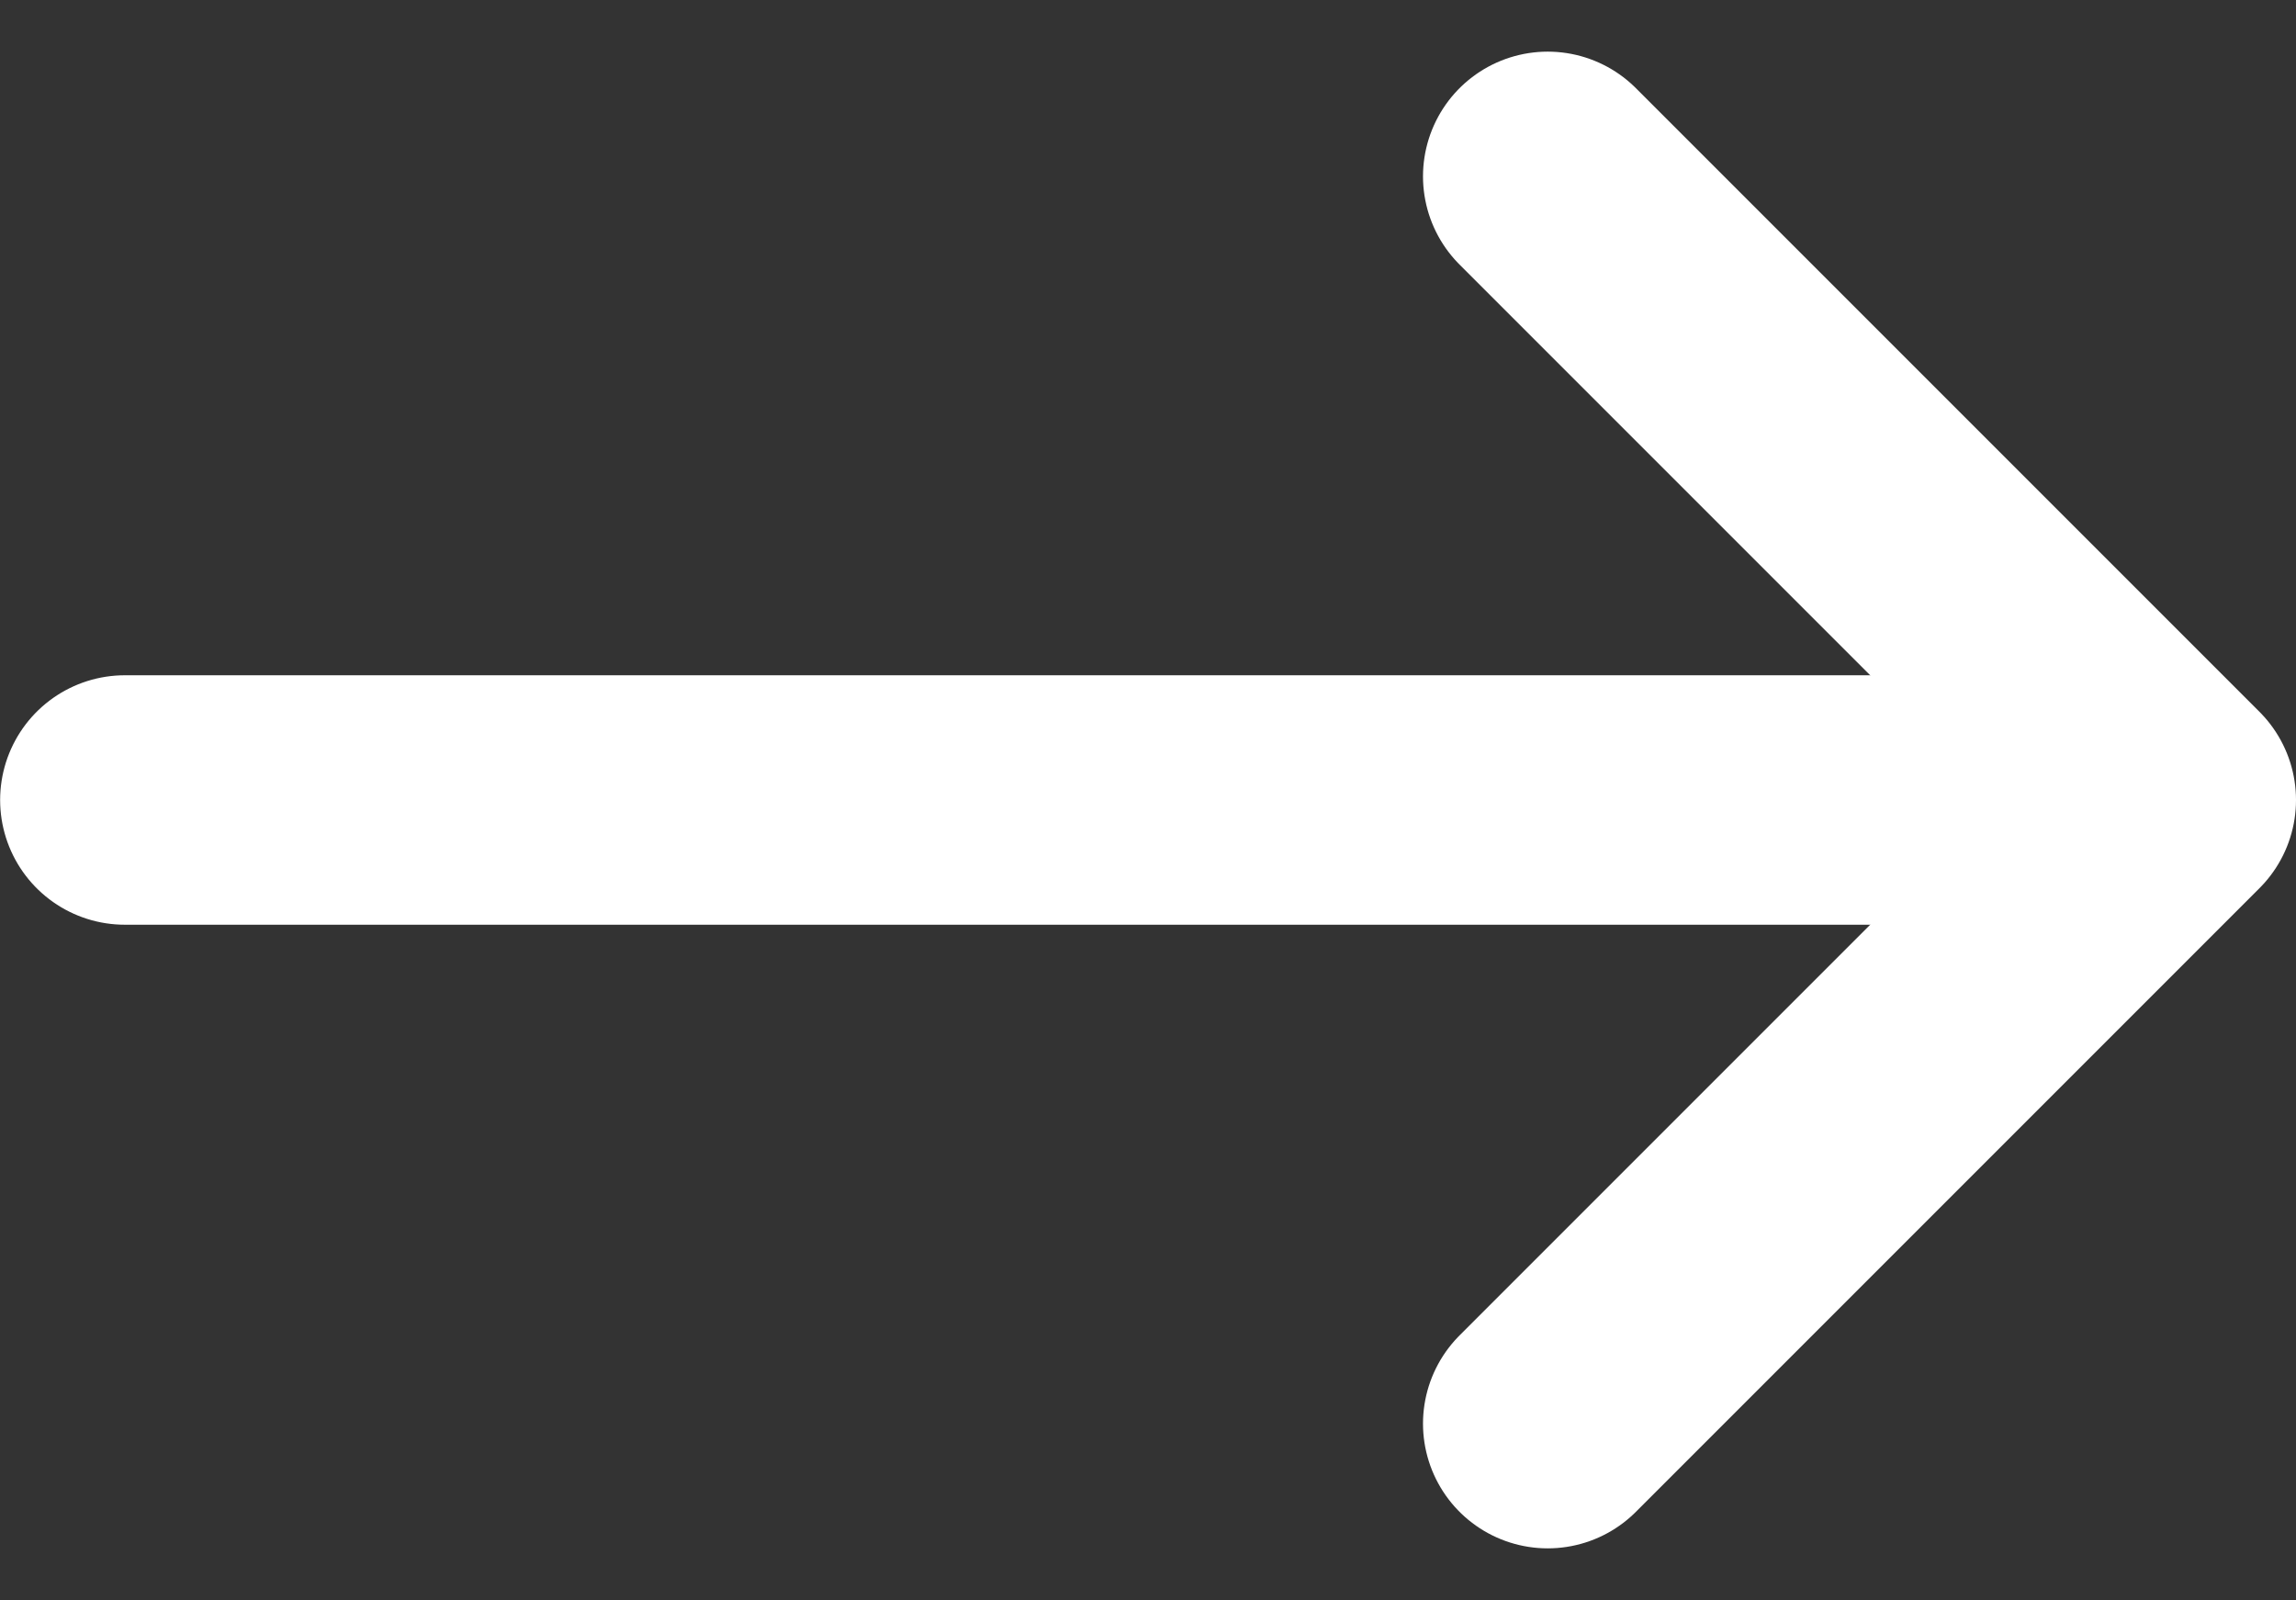
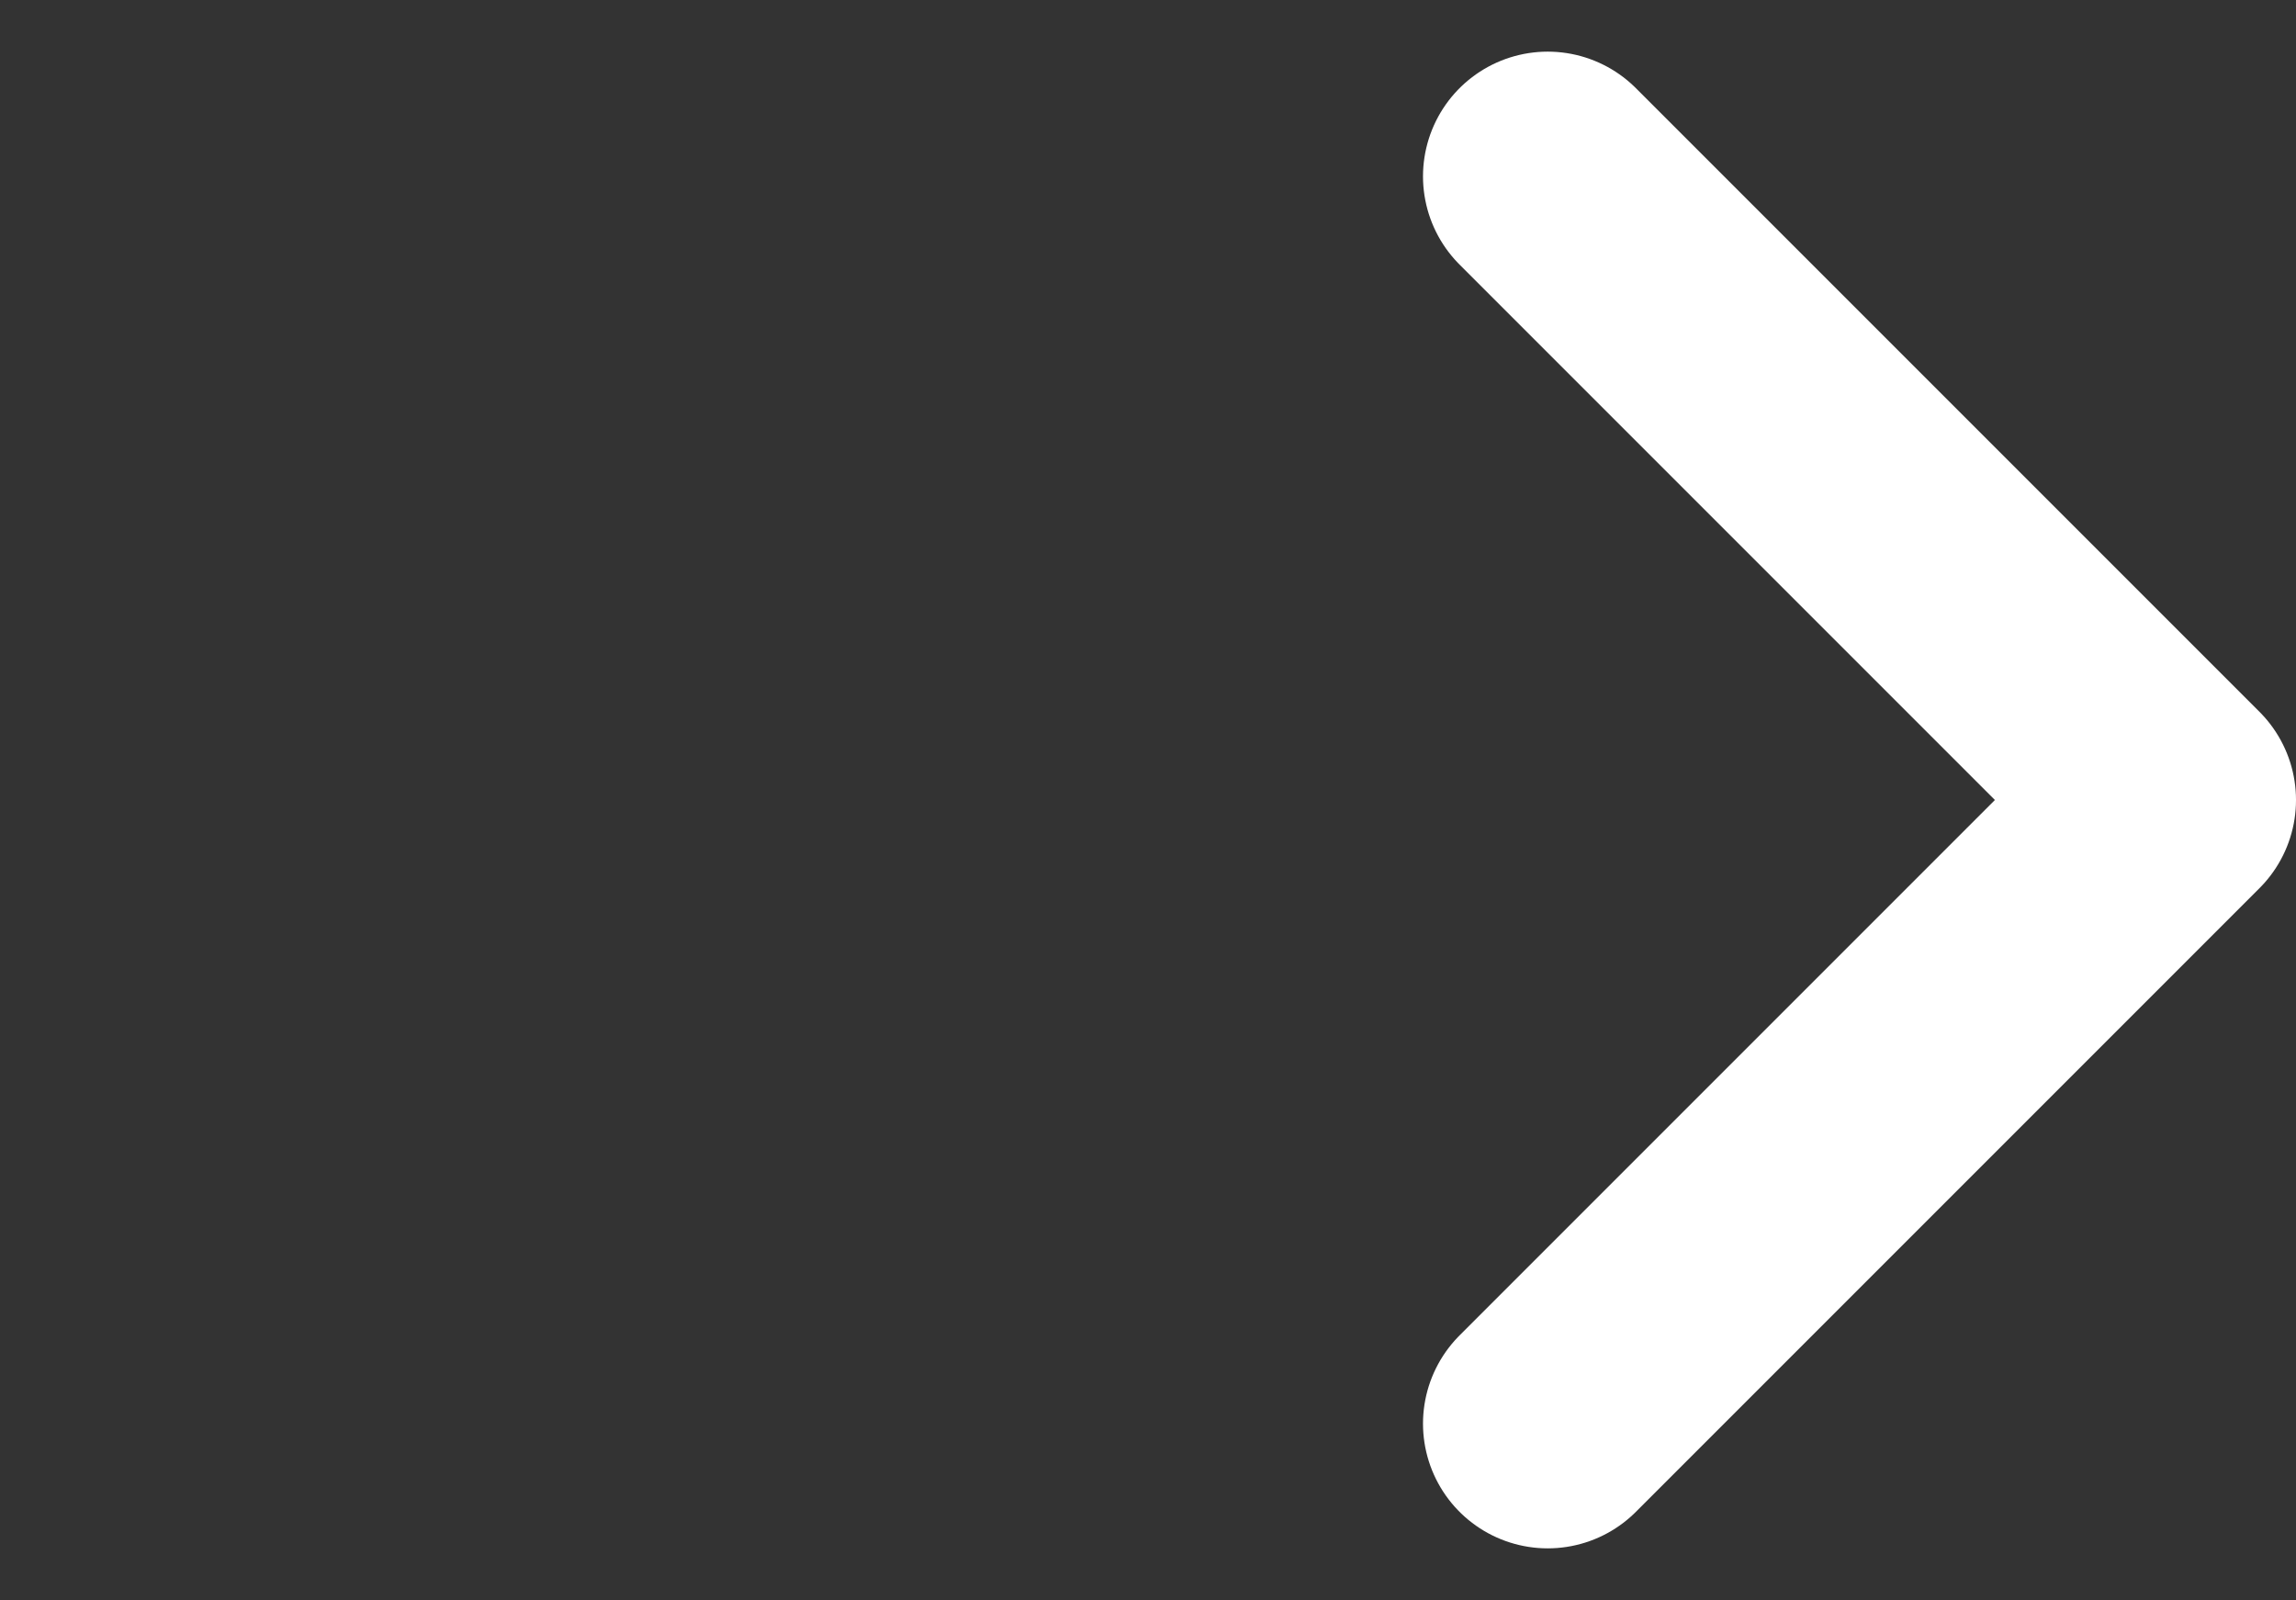
<svg xmlns="http://www.w3.org/2000/svg" width="18.41" height="12.828" viewBox="0 0 18.41 12.828">
  <rect x="0" y="0" width="18.41" height="12.828" fill="#333333" stroke="none" />
  <g id="ar" transform="translate(-366.5 -1745.086)">
-     <path id="パス_1" data-name="パス 1" d="M363.595,1751h16" transform="translate(3.906 0.5)" fill="none" stroke="#fff" stroke-linecap="round" stroke-width="2" />
    <path id="パス_2" data-name="パス 2" d="M2368.91,2478.977l5,5-5,5" transform="translate(-1990 -732.477)" fill="none" stroke="#fff" stroke-linecap="round" stroke-linejoin="round" stroke-width="2" />
  </g>
</svg>